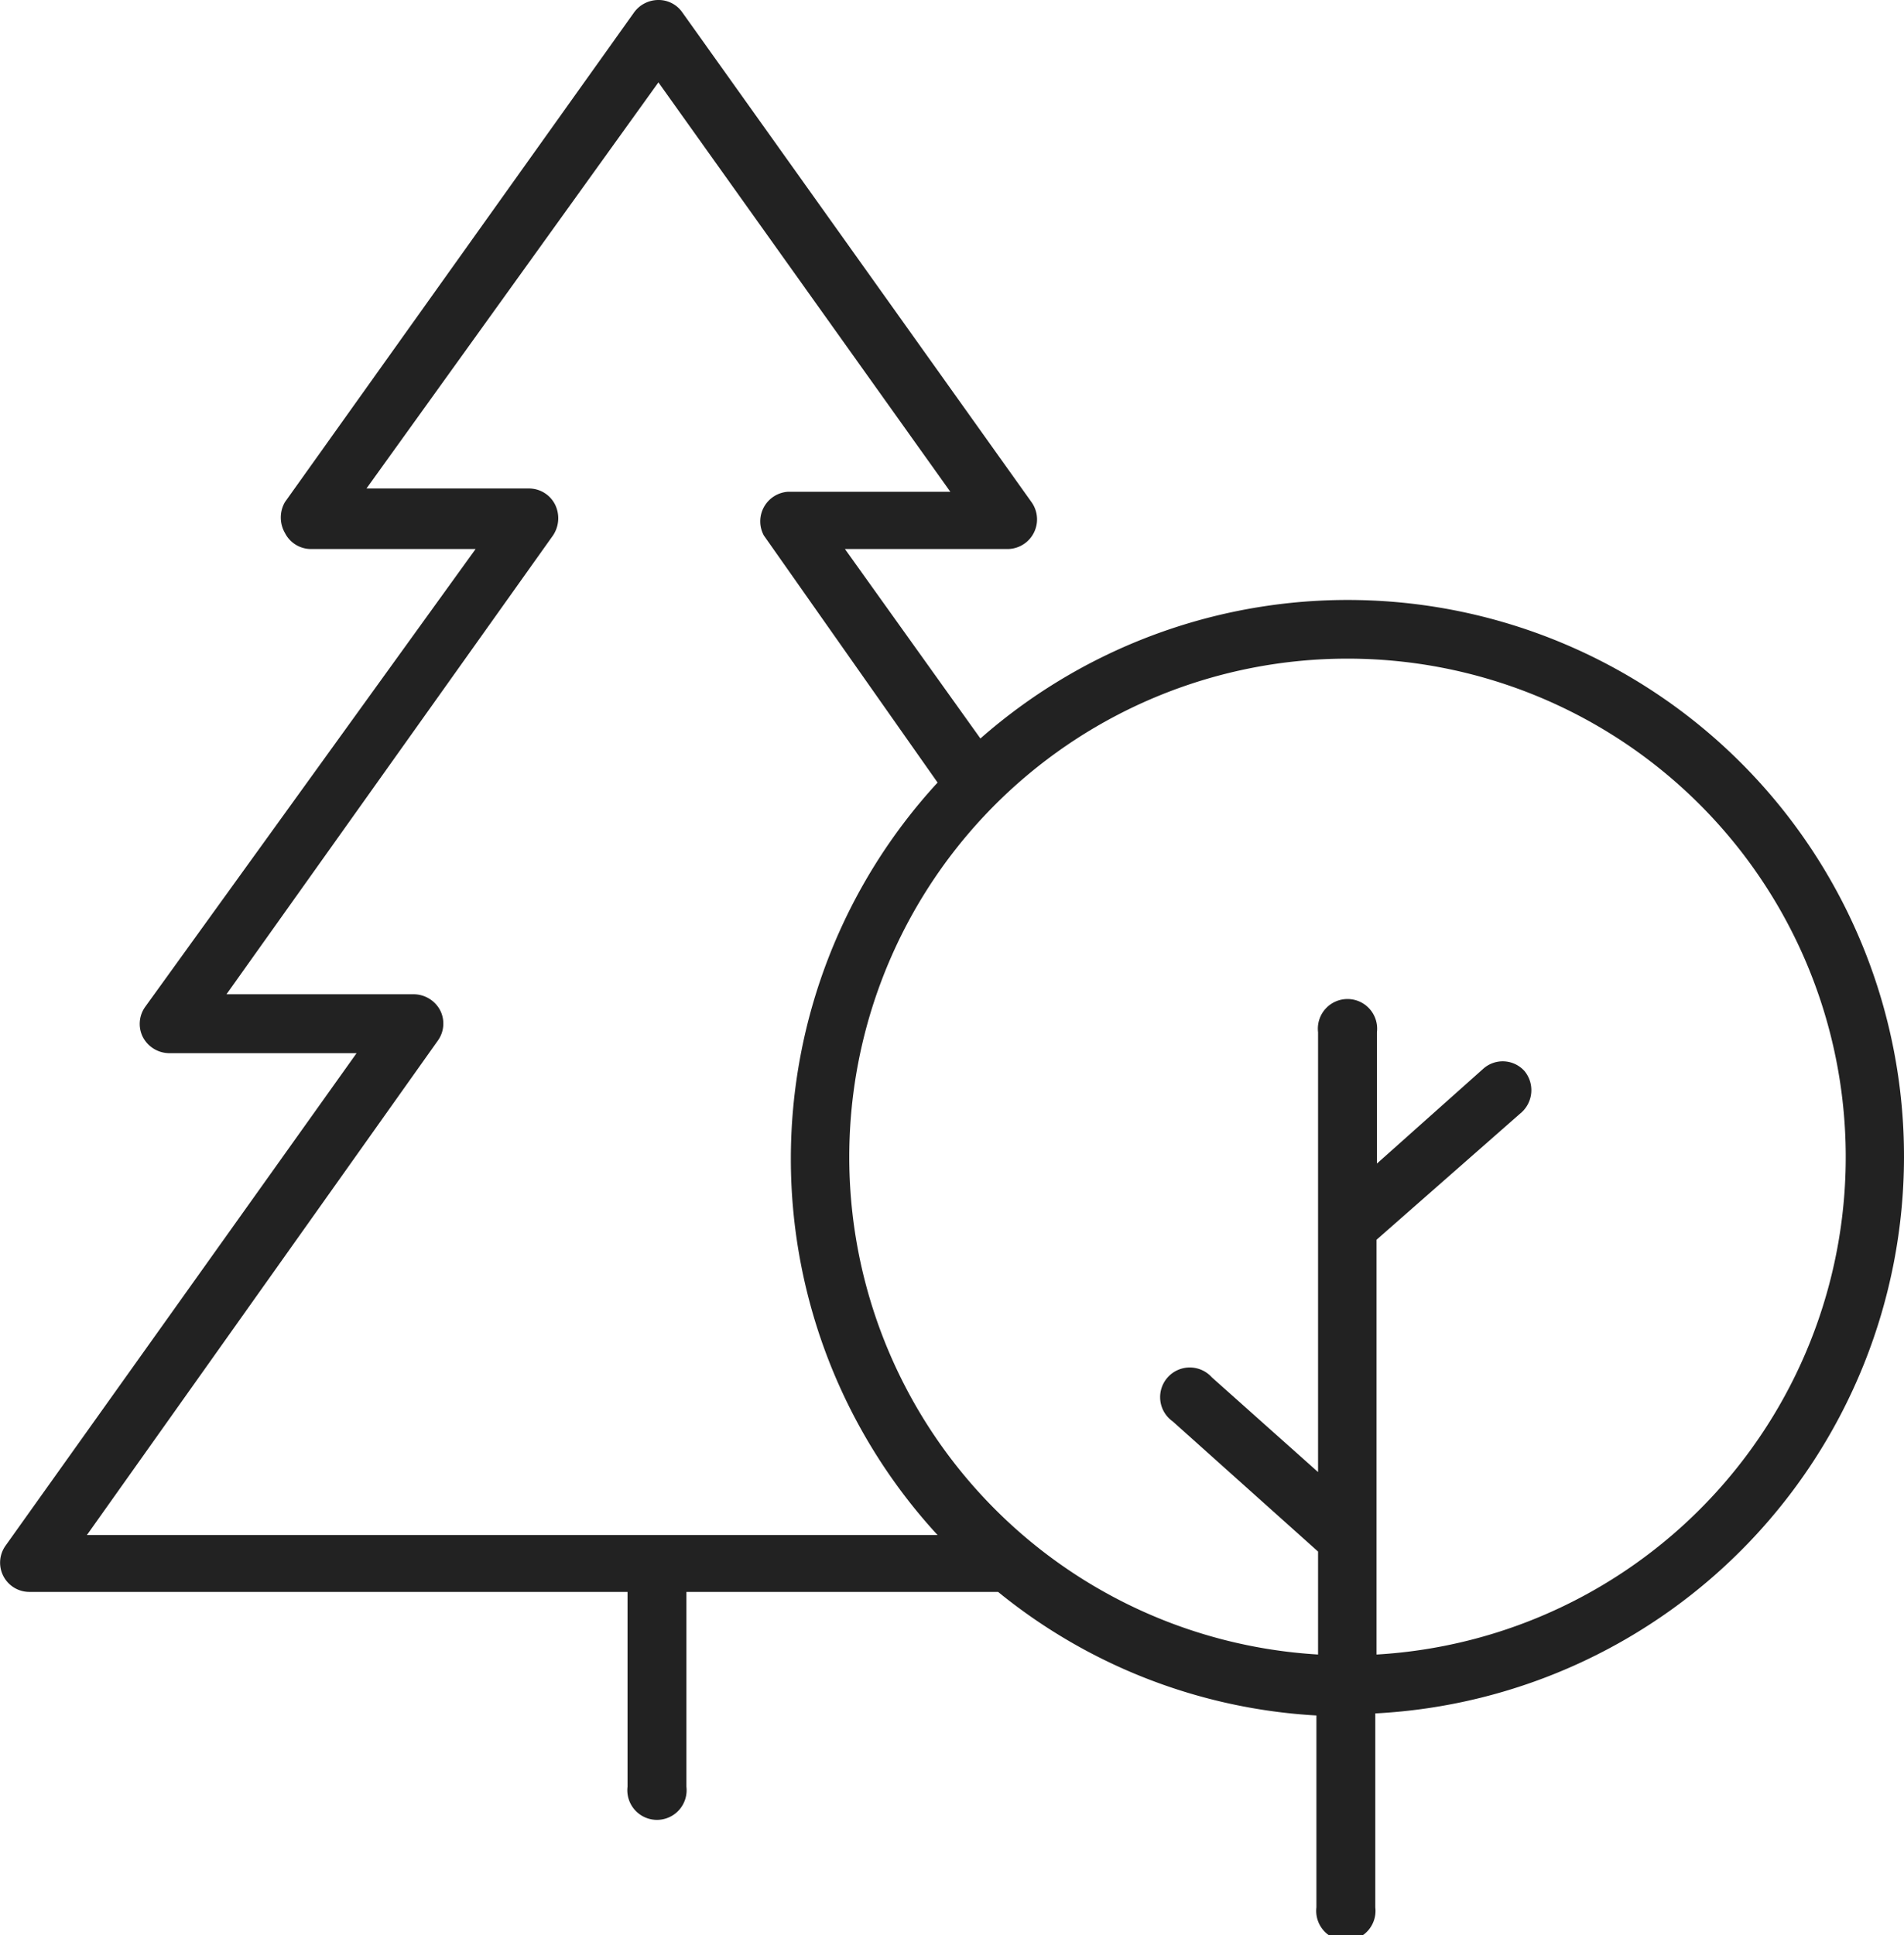
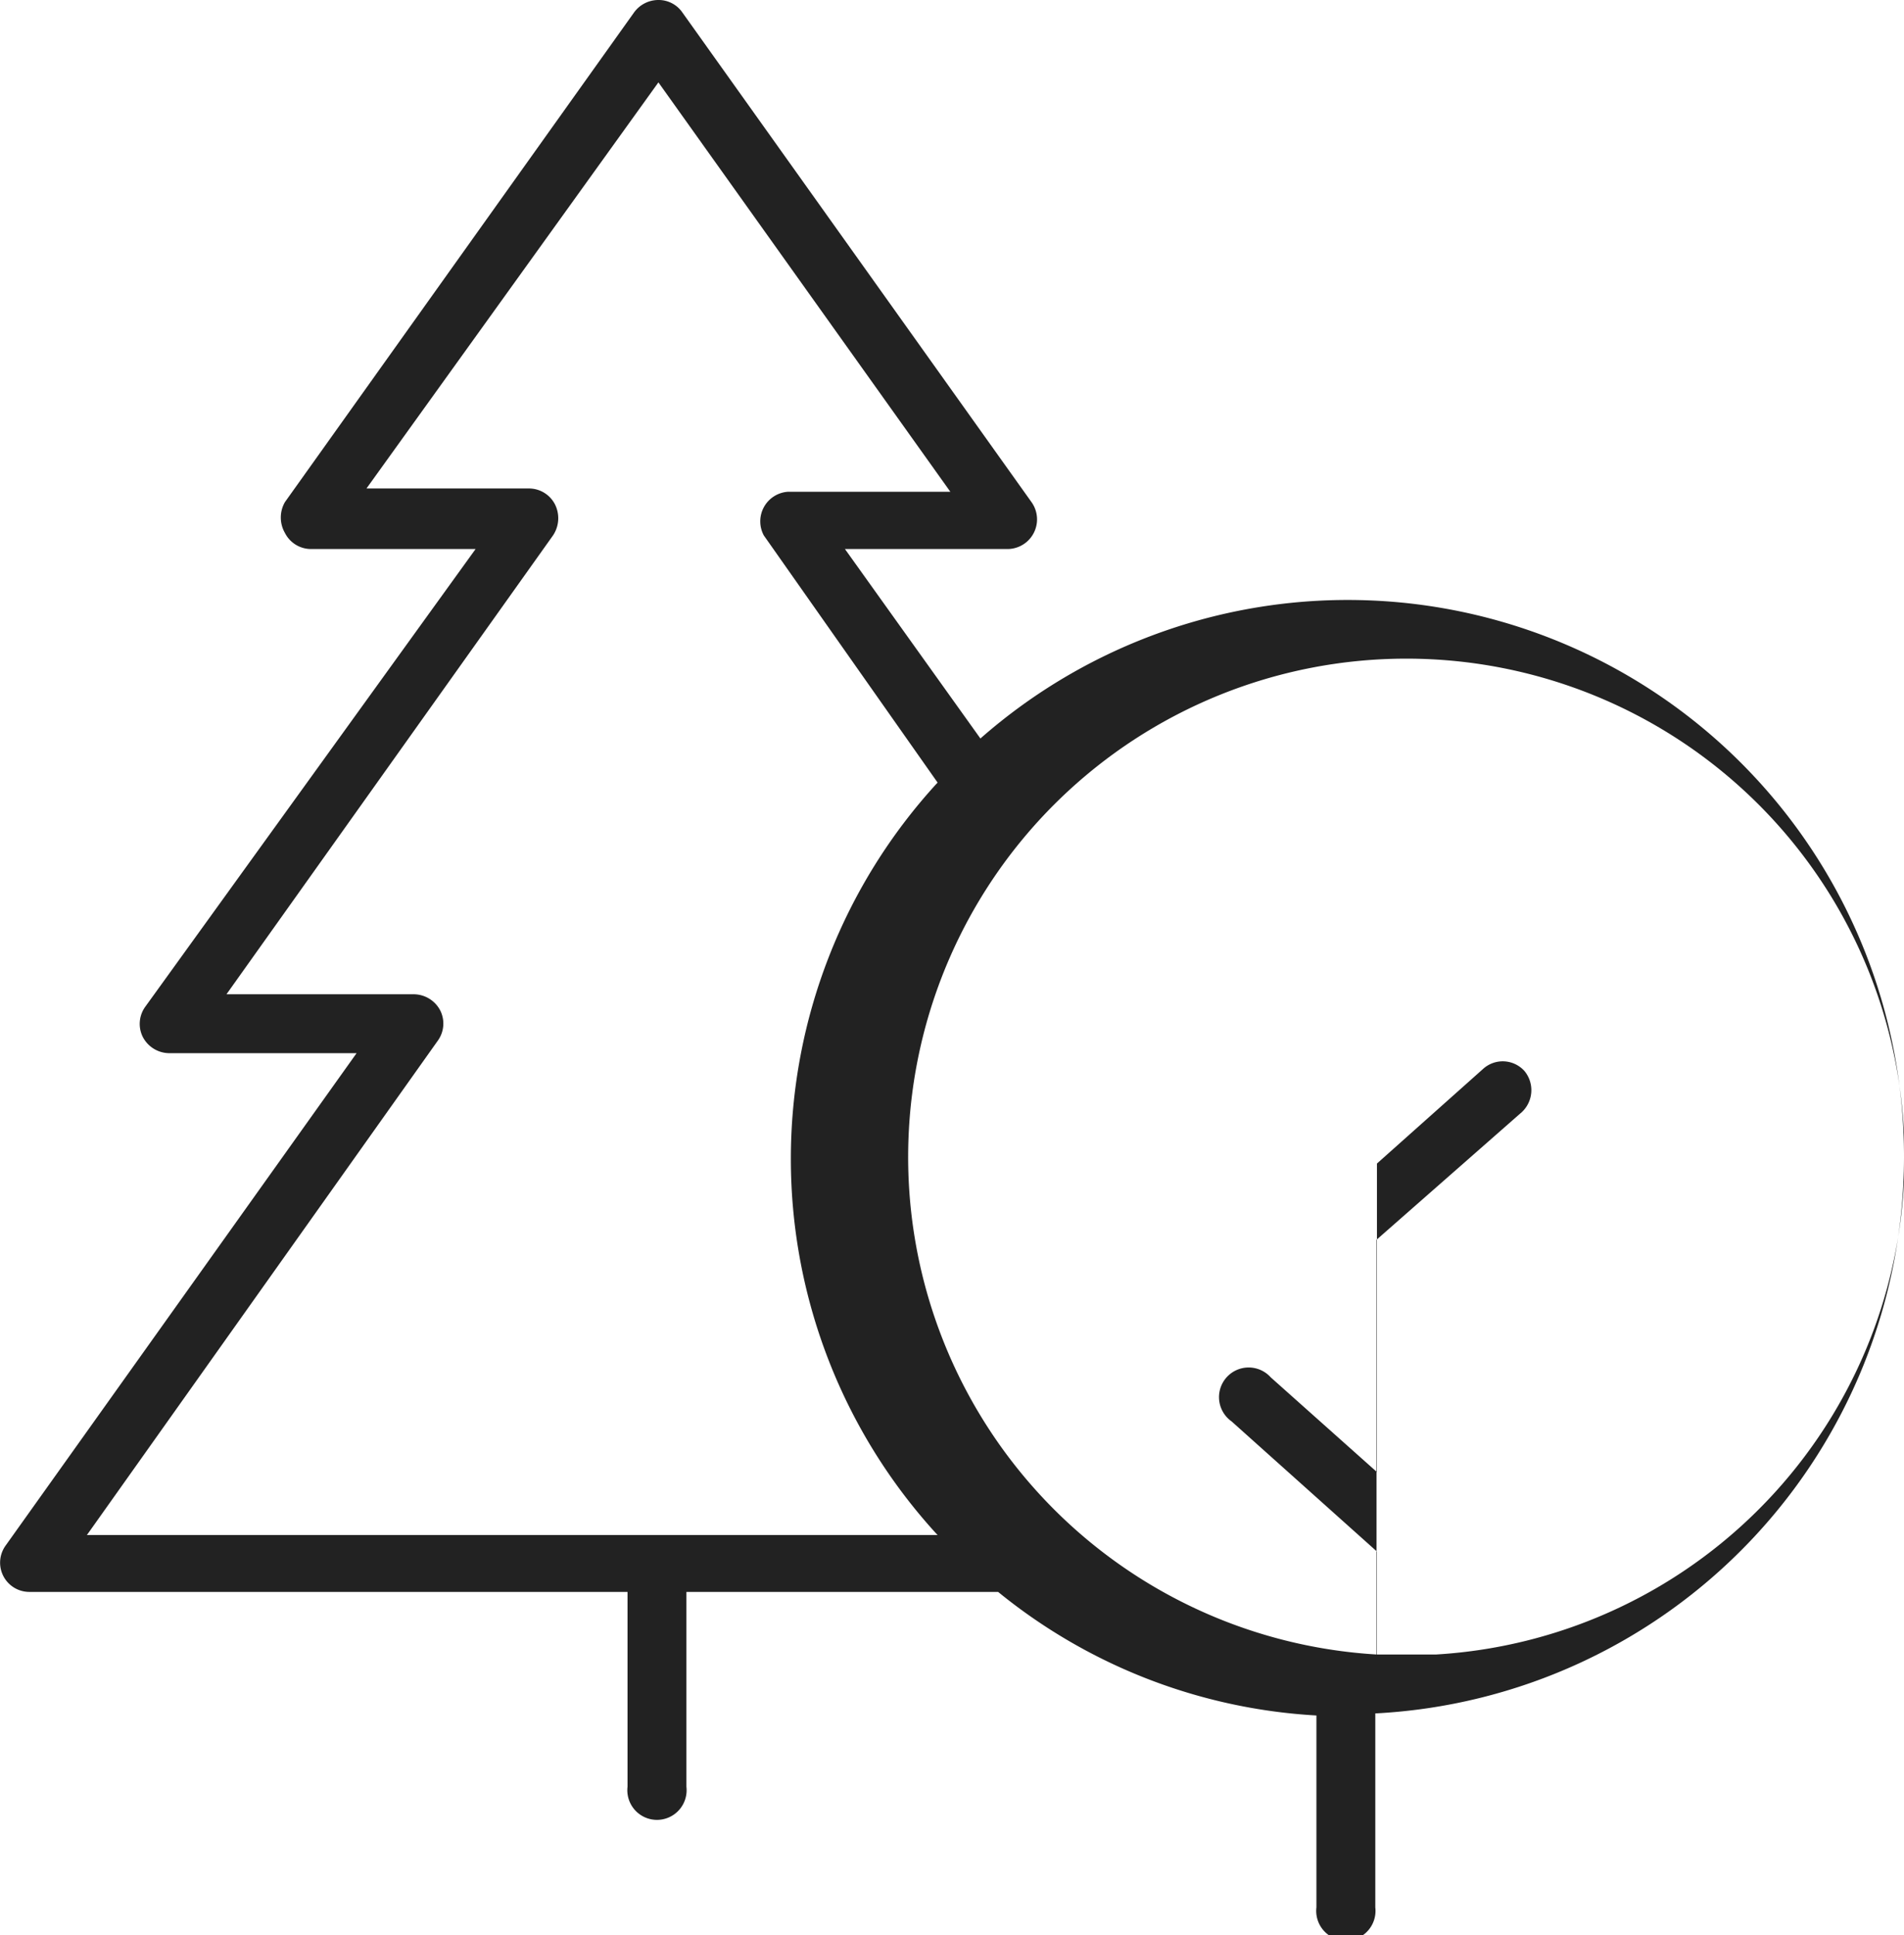
<svg xmlns="http://www.w3.org/2000/svg" data-name="Ebene 1" width="46.24" height="46.98" viewBox="0 0 46.24 46.98">
  <defs />
-   <path fill="#222" d="M46.24 28.1a13.51 13.51 0 00-22.43-10.17l-3.29-4.6h3.95a.72.72 0 00.58-1.14L16.57.3a.7.7 0 00-.58-.3.73.73 0 00-.59.3L6.92 12.19a.75.75 0 000 .75.71.71 0 00.63.39h4L3.53 24.44a.71.71 0 00-.06.74.73.73 0 00.64.39h4.55L.14 37.52a.71.71 0 00.58 1.13h14.52v4.73a.72.72 0 101.43 0v-4.73h7.57a13.43 13.43 0 007.73 3v4.66a.72.72 0 101.43 0V41.6a13.54 13.54 0 0012.84-13.5zm-35.61-2.83a.71.71 0 00.06-.74.73.73 0 00-.64-.39H5.5L13.43 13a.75.75 0 00.05-.75.71.71 0 00-.64-.39H8.9L15.99 2l7.09 9.94h-3.95a.72.72 0 00-.58 1.06l4.22 6a13.49 13.49 0 000 18.27H2.11zm22.8 14.9V30.1l3.53-3.1a.73.73 0 00.06-1 .71.71 0 00-1-.05l-2.58 2.3v-3.19a.72.72 0 10-1.43 0v10.68l-2.58-2.3a.72.72 0 10-.95 1.07l3.53 3.16v2.5a12.1 12.1 0 111.43 0z" />
+   <path fill="#222" d="M46.24 28.1a13.51 13.51 0 00-22.43-10.17l-3.29-4.6h3.95a.72.72 0 00.58-1.14L16.57.3a.7.7 0 00-.58-.3.73.73 0 00-.59.3L6.92 12.19a.75.75 0 000 .75.71.71 0 00.63.39h4L3.53 24.44a.71.71 0 00-.06.74.73.73 0 00.64.39h4.55L.14 37.52a.71.71 0 00.58 1.13h14.52v4.73a.72.72 0 101.43 0v-4.73h7.57a13.43 13.43 0 007.73 3v4.66a.72.72 0 101.43 0V41.6a13.54 13.54 0 0012.84-13.5zm-35.61-2.83a.71.71 0 00.06-.74.73.73 0 00-.64-.39H5.5L13.43 13a.75.75 0 00.05-.75.71.71 0 00-.64-.39H8.9L15.99 2l7.09 9.94h-3.95a.72.72 0 00-.58 1.06l4.22 6a13.49 13.49 0 000 18.27H2.11zm22.8 14.9V30.1l3.53-3.1a.73.73 0 00.06-1 .71.71 0 00-1-.05l-2.58 2.3v-3.19v10.68l-2.58-2.3a.72.72 0 10-.95 1.07l3.53 3.16v2.5a12.1 12.1 0 111.43 0z" />
</svg>